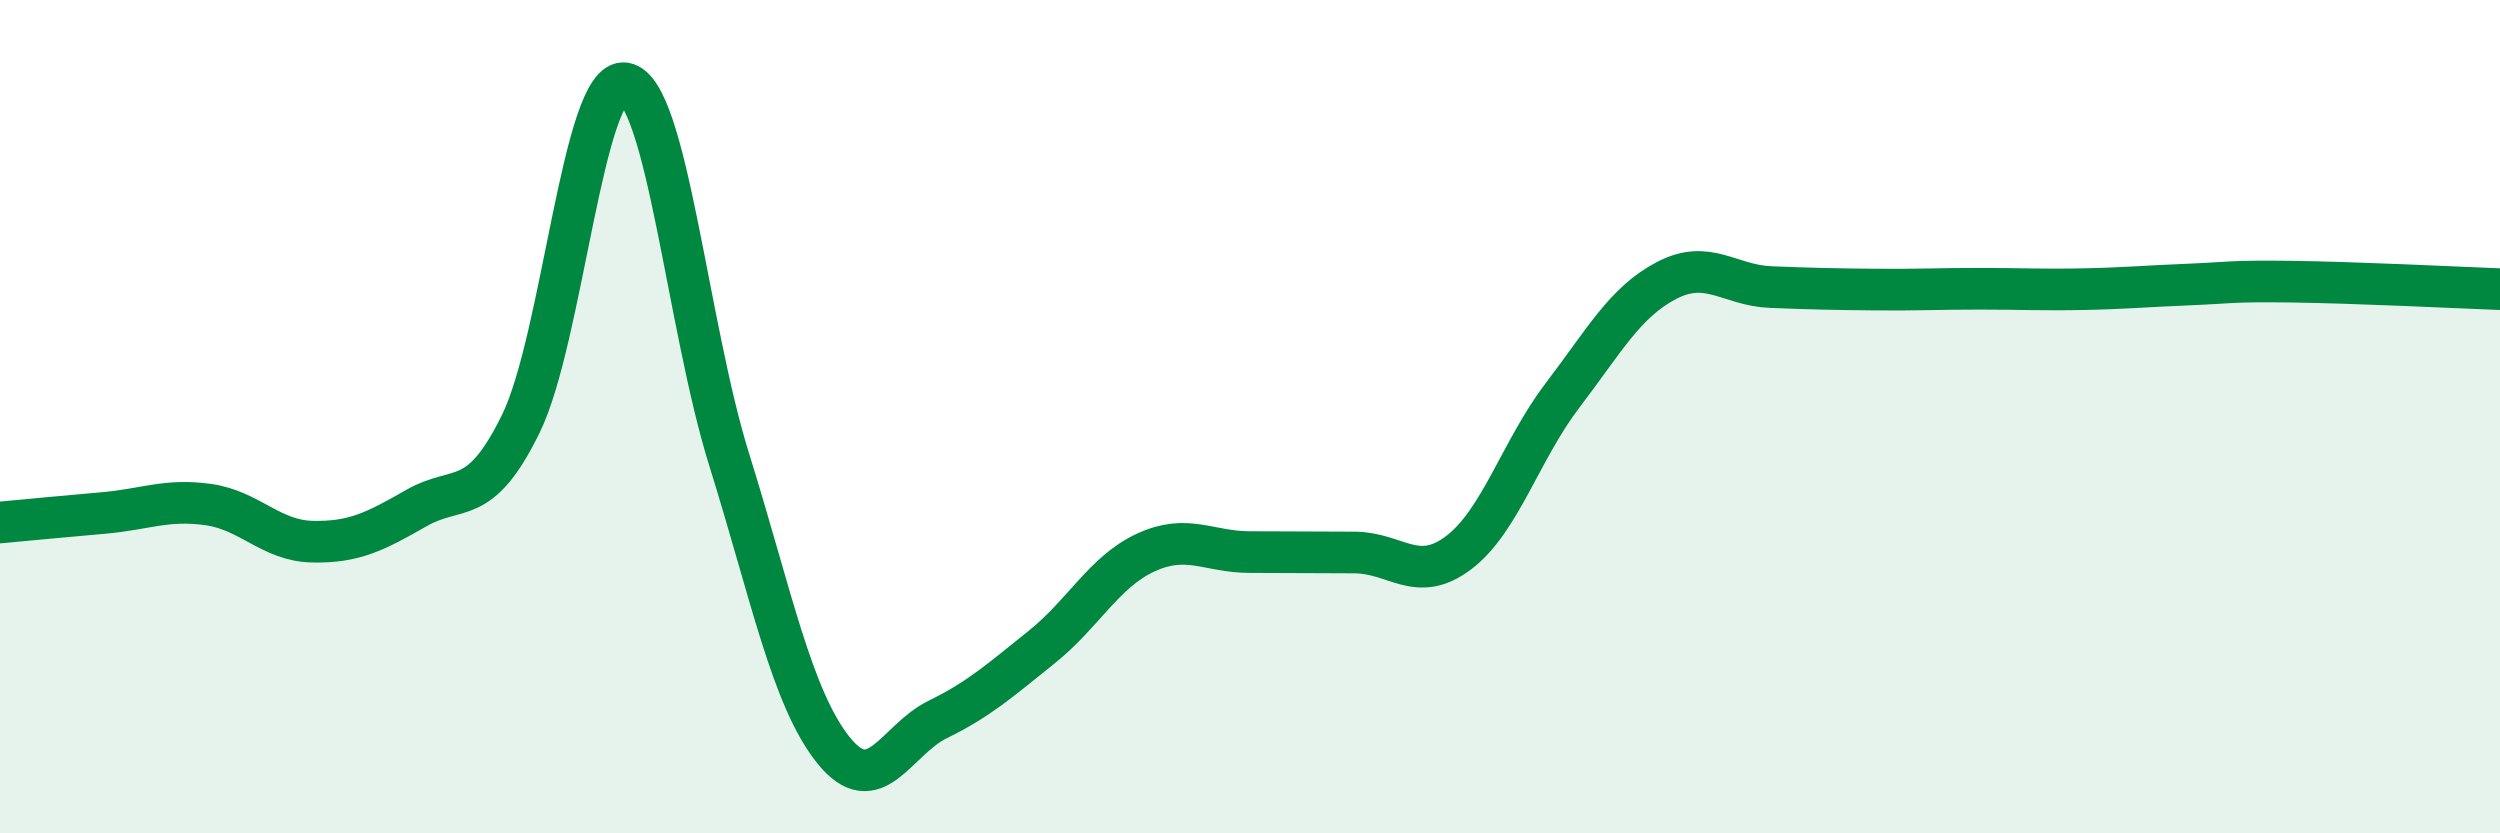
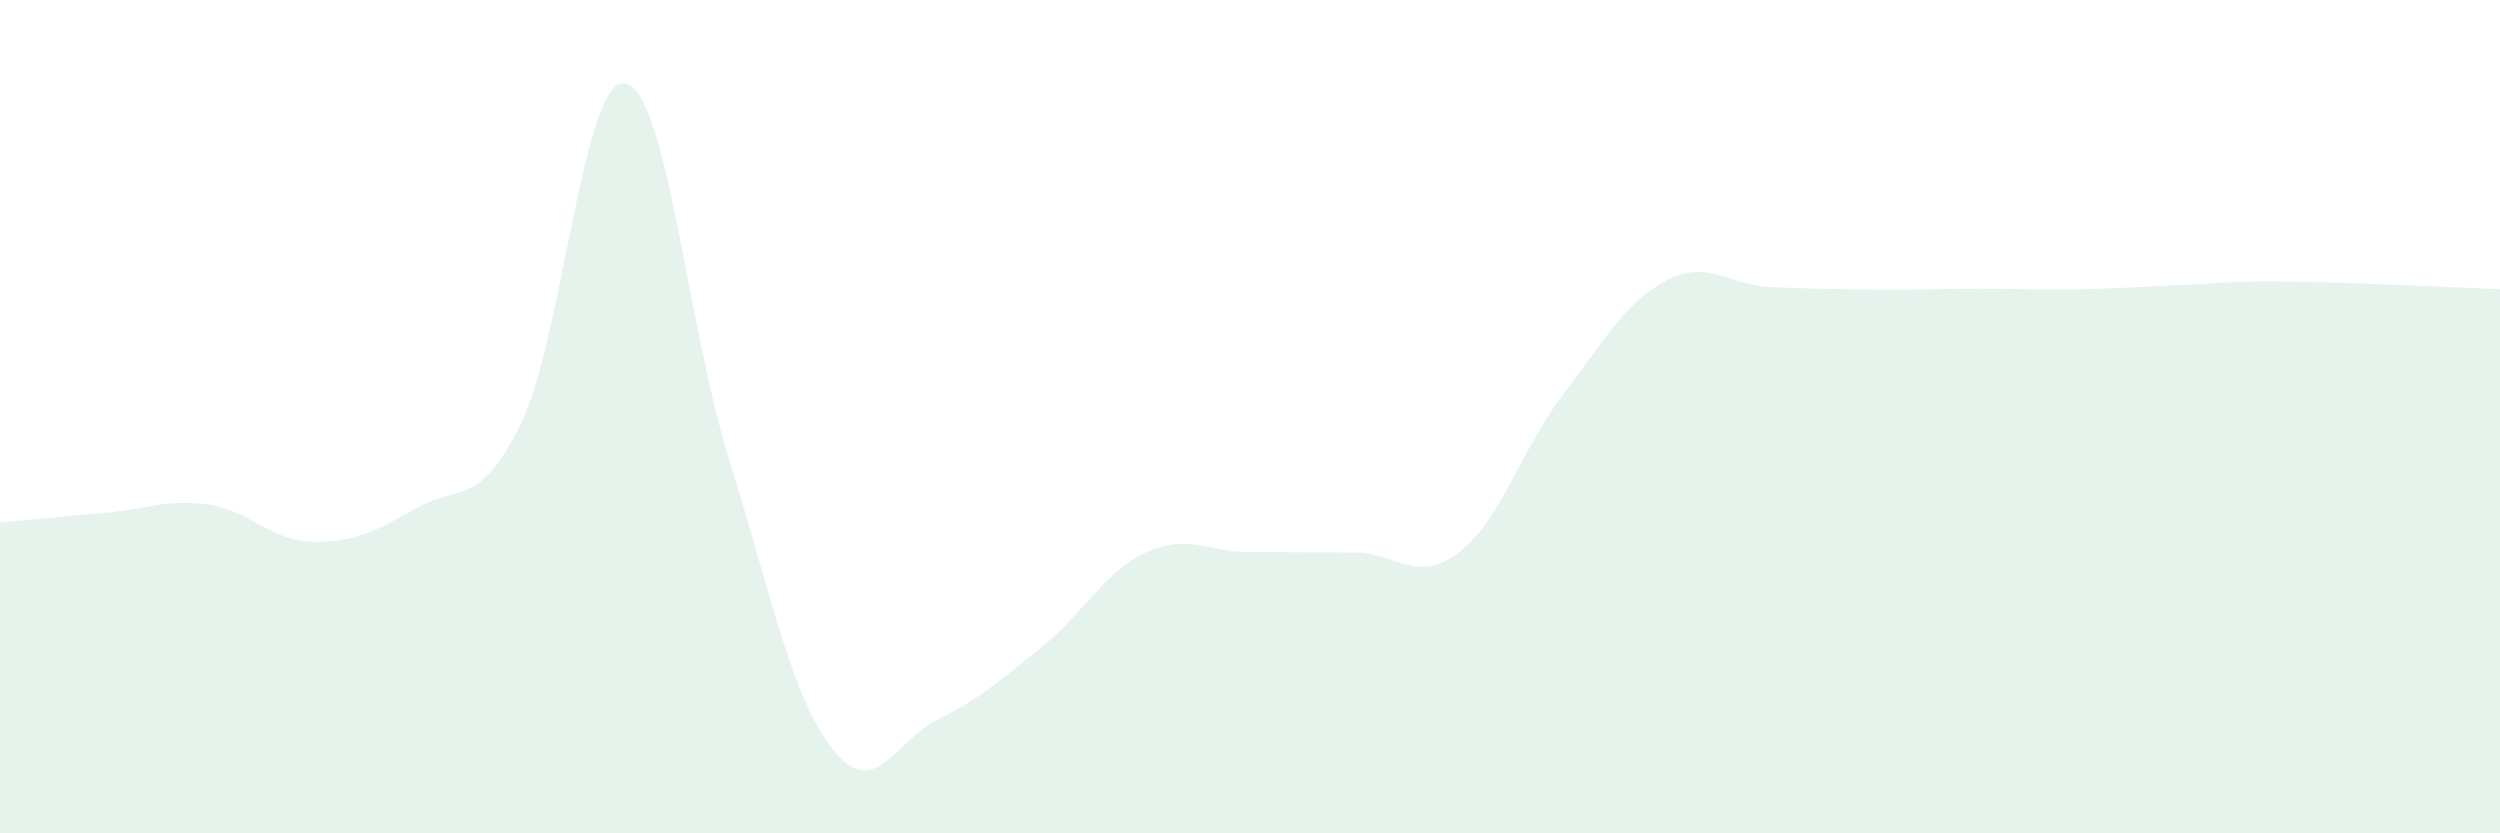
<svg xmlns="http://www.w3.org/2000/svg" width="60" height="20" viewBox="0 0 60 20">
  <path d="M 0,12.54 C 0.5,12.49 1.5,12.4 2.5,12.31 C 3.5,12.22 4,11.97 5,12.11 C 6,12.25 6.5,12.98 7.5,13 C 8.5,13.02 9,12.76 10,12.19 C 11,11.62 11.5,12.21 12.5,10.17 C 13.5,8.13 14,1.83 15,2 C 16,2.17 16.5,7.83 17.5,11.03 C 18.5,14.23 19,16.75 20,18 C 21,19.25 21.5,17.76 22.5,17.27 C 23.5,16.78 24,16.33 25,15.53 C 26,14.73 26.5,13.72 27.5,13.26 C 28.5,12.8 29,13.25 30,13.25 C 31,13.25 31.5,13.26 32.5,13.26 C 33.5,13.26 34,14.02 35,13.27 C 36,12.52 36.5,10.8 37.5,9.49 C 38.5,8.18 39,7.25 40,6.73 C 41,6.21 41.5,6.85 42.5,6.89 C 43.5,6.93 44,6.94 45,6.95 C 46,6.96 46.5,6.93 47.5,6.93 C 48.5,6.93 49,6.96 50,6.94 C 51,6.92 51.5,6.87 52.5,6.83 C 53.5,6.79 53.5,6.74 55,6.76 C 56.5,6.78 59,6.9 60,6.94L60 20L0 20Z" fill="#008740" opacity="0.1" stroke-linecap="round" stroke-linejoin="round" />
-   <path d="M 0,12.54 C 0.5,12.49 1.5,12.4 2.5,12.31 C 3.5,12.22 4,11.97 5,12.11 C 6,12.25 6.5,12.98 7.5,13 C 8.5,13.02 9,12.76 10,12.19 C 11,11.62 11.5,12.21 12.5,10.17 C 13.5,8.13 14,1.83 15,2 C 16,2.17 16.5,7.83 17.5,11.03 C 18.5,14.23 19,16.75 20,18 C 21,19.25 21.5,17.76 22.5,17.27 C 23.5,16.78 24,16.33 25,15.53 C 26,14.73 26.5,13.72 27.5,13.26 C 28.5,12.8 29,13.25 30,13.25 C 31,13.25 31.5,13.26 32.5,13.26 C 33.5,13.26 34,14.02 35,13.27 C 36,12.52 36.5,10.8 37.5,9.49 C 38.5,8.18 39,7.25 40,6.73 C 41,6.21 41.5,6.85 42.5,6.89 C 43.5,6.93 44,6.94 45,6.95 C 46,6.96 46.5,6.93 47.5,6.93 C 48.5,6.93 49,6.96 50,6.94 C 51,6.92 51.5,6.87 52.5,6.83 C 53.5,6.79 53.5,6.74 55,6.76 C 56.5,6.78 59,6.9 60,6.94" stroke="#008740" stroke-width="1" fill="none" stroke-linecap="round" stroke-linejoin="round" />
</svg>